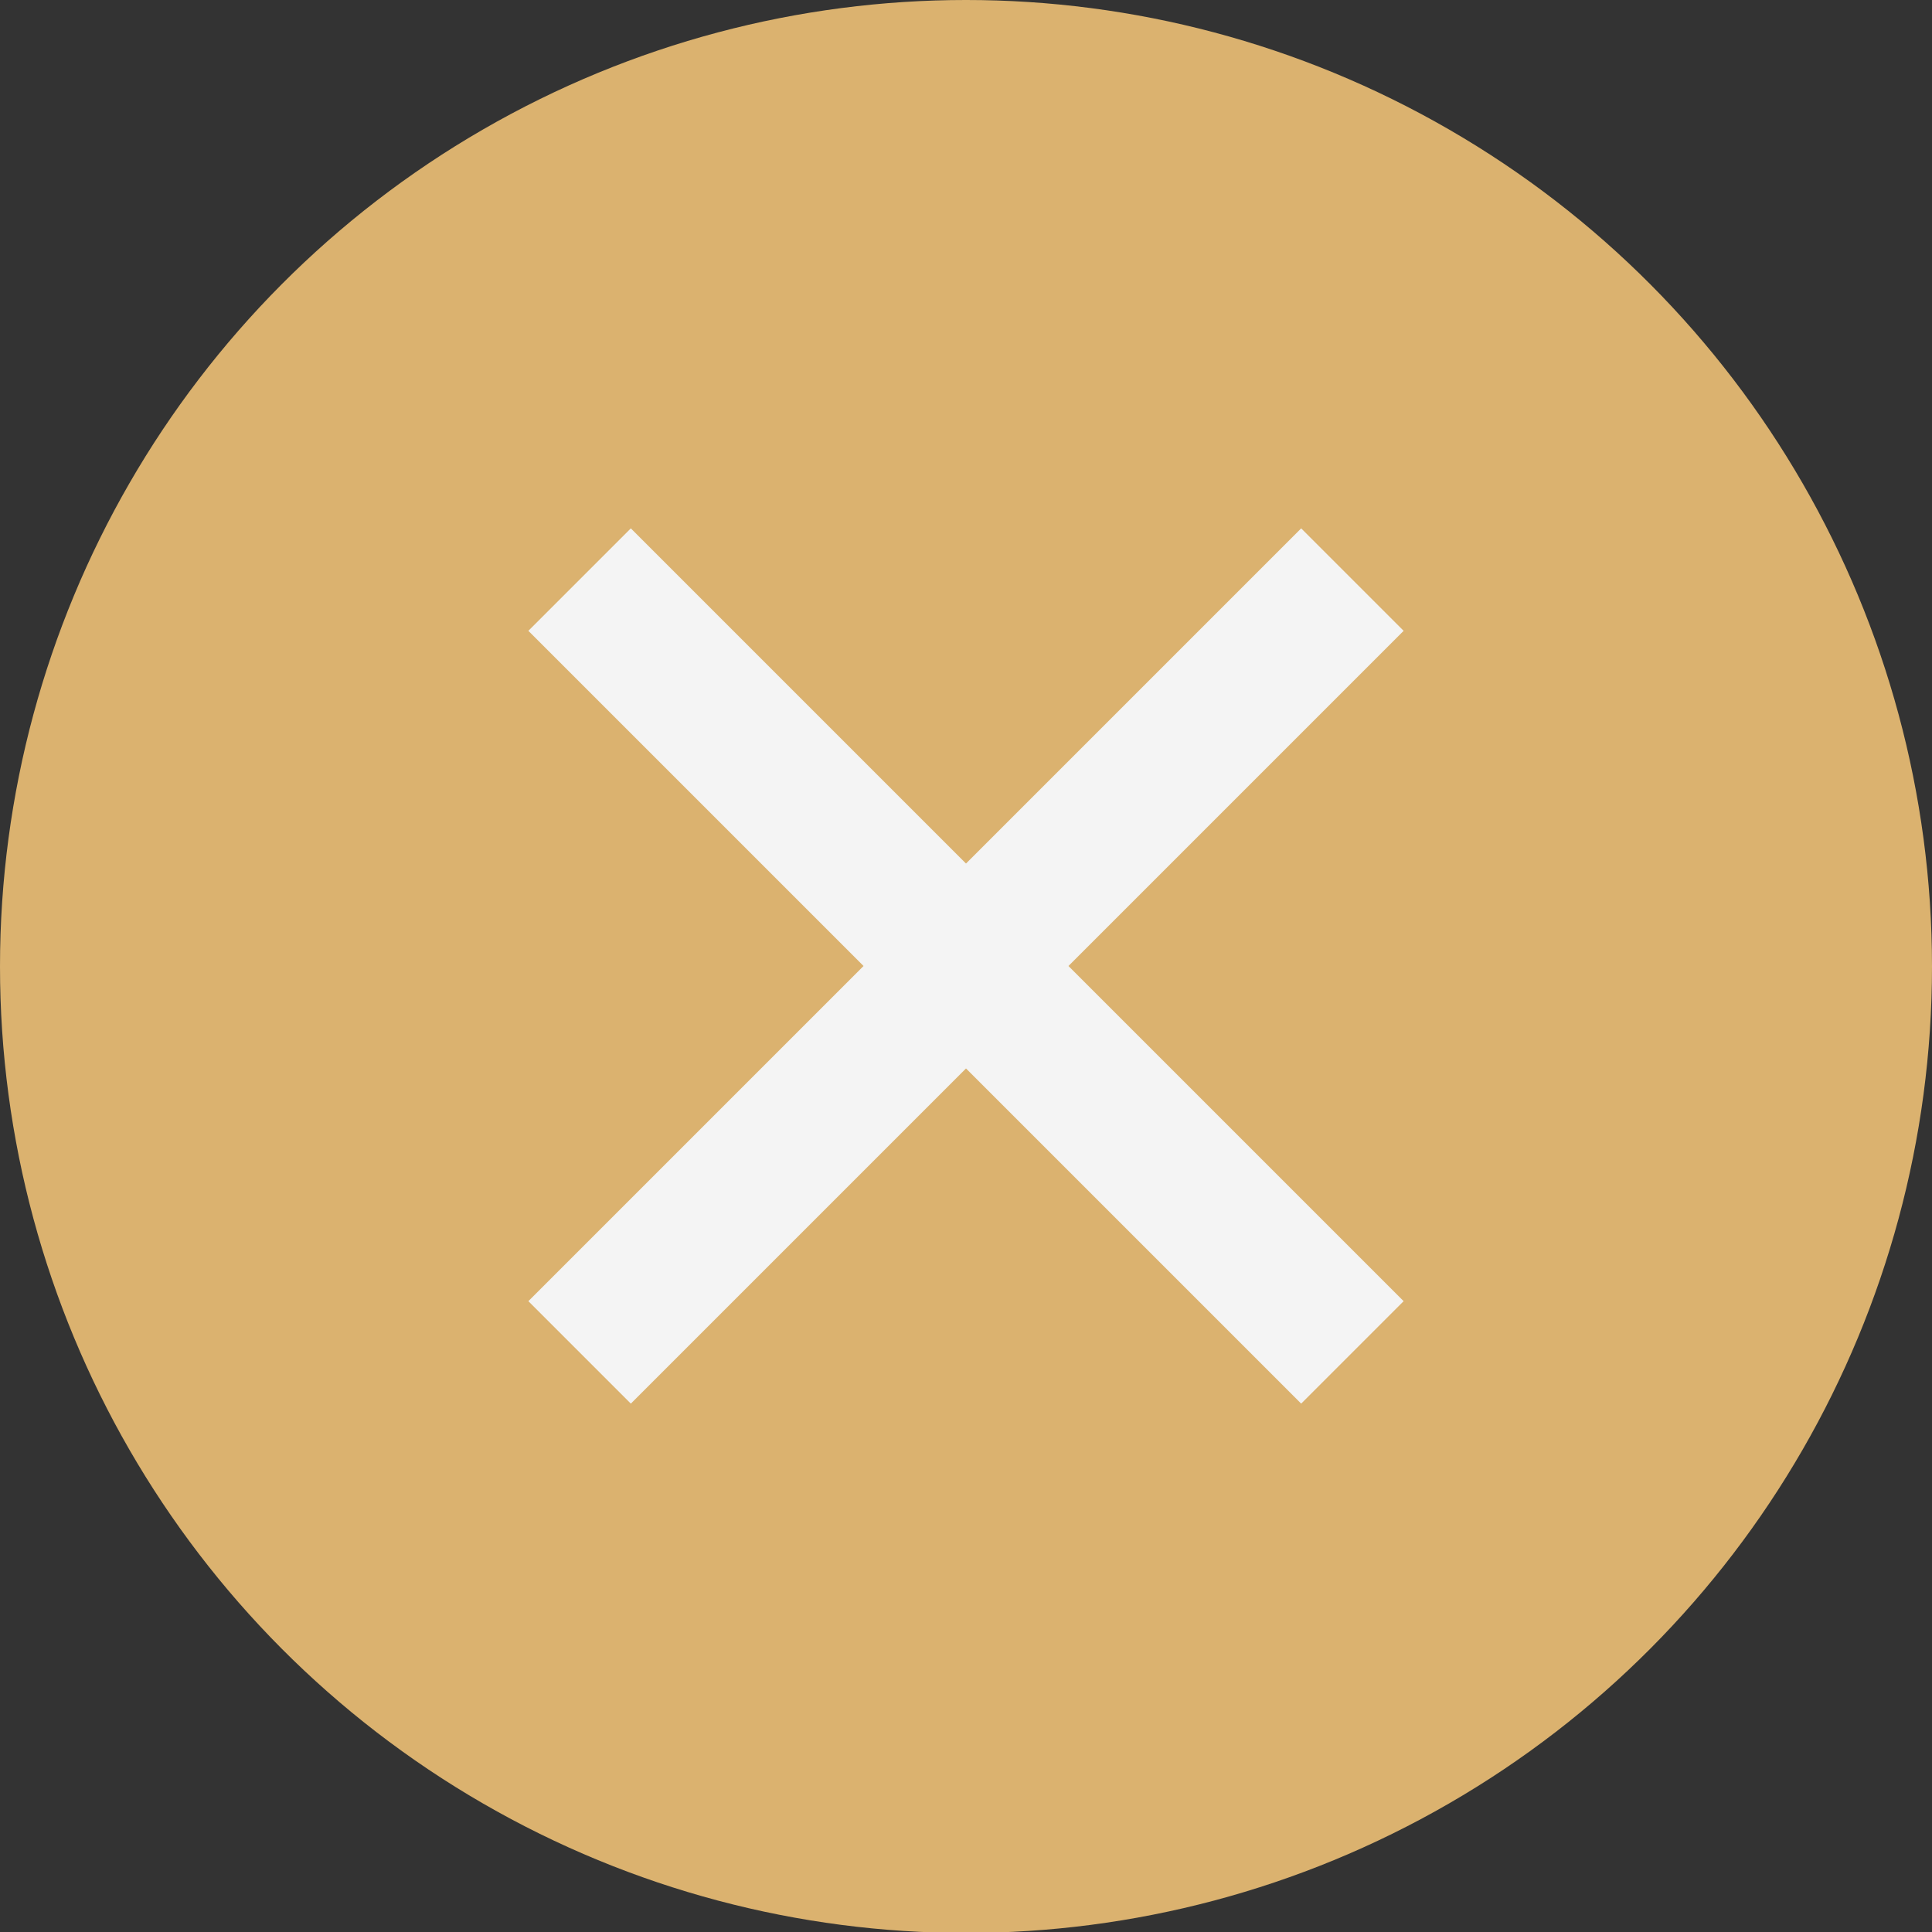
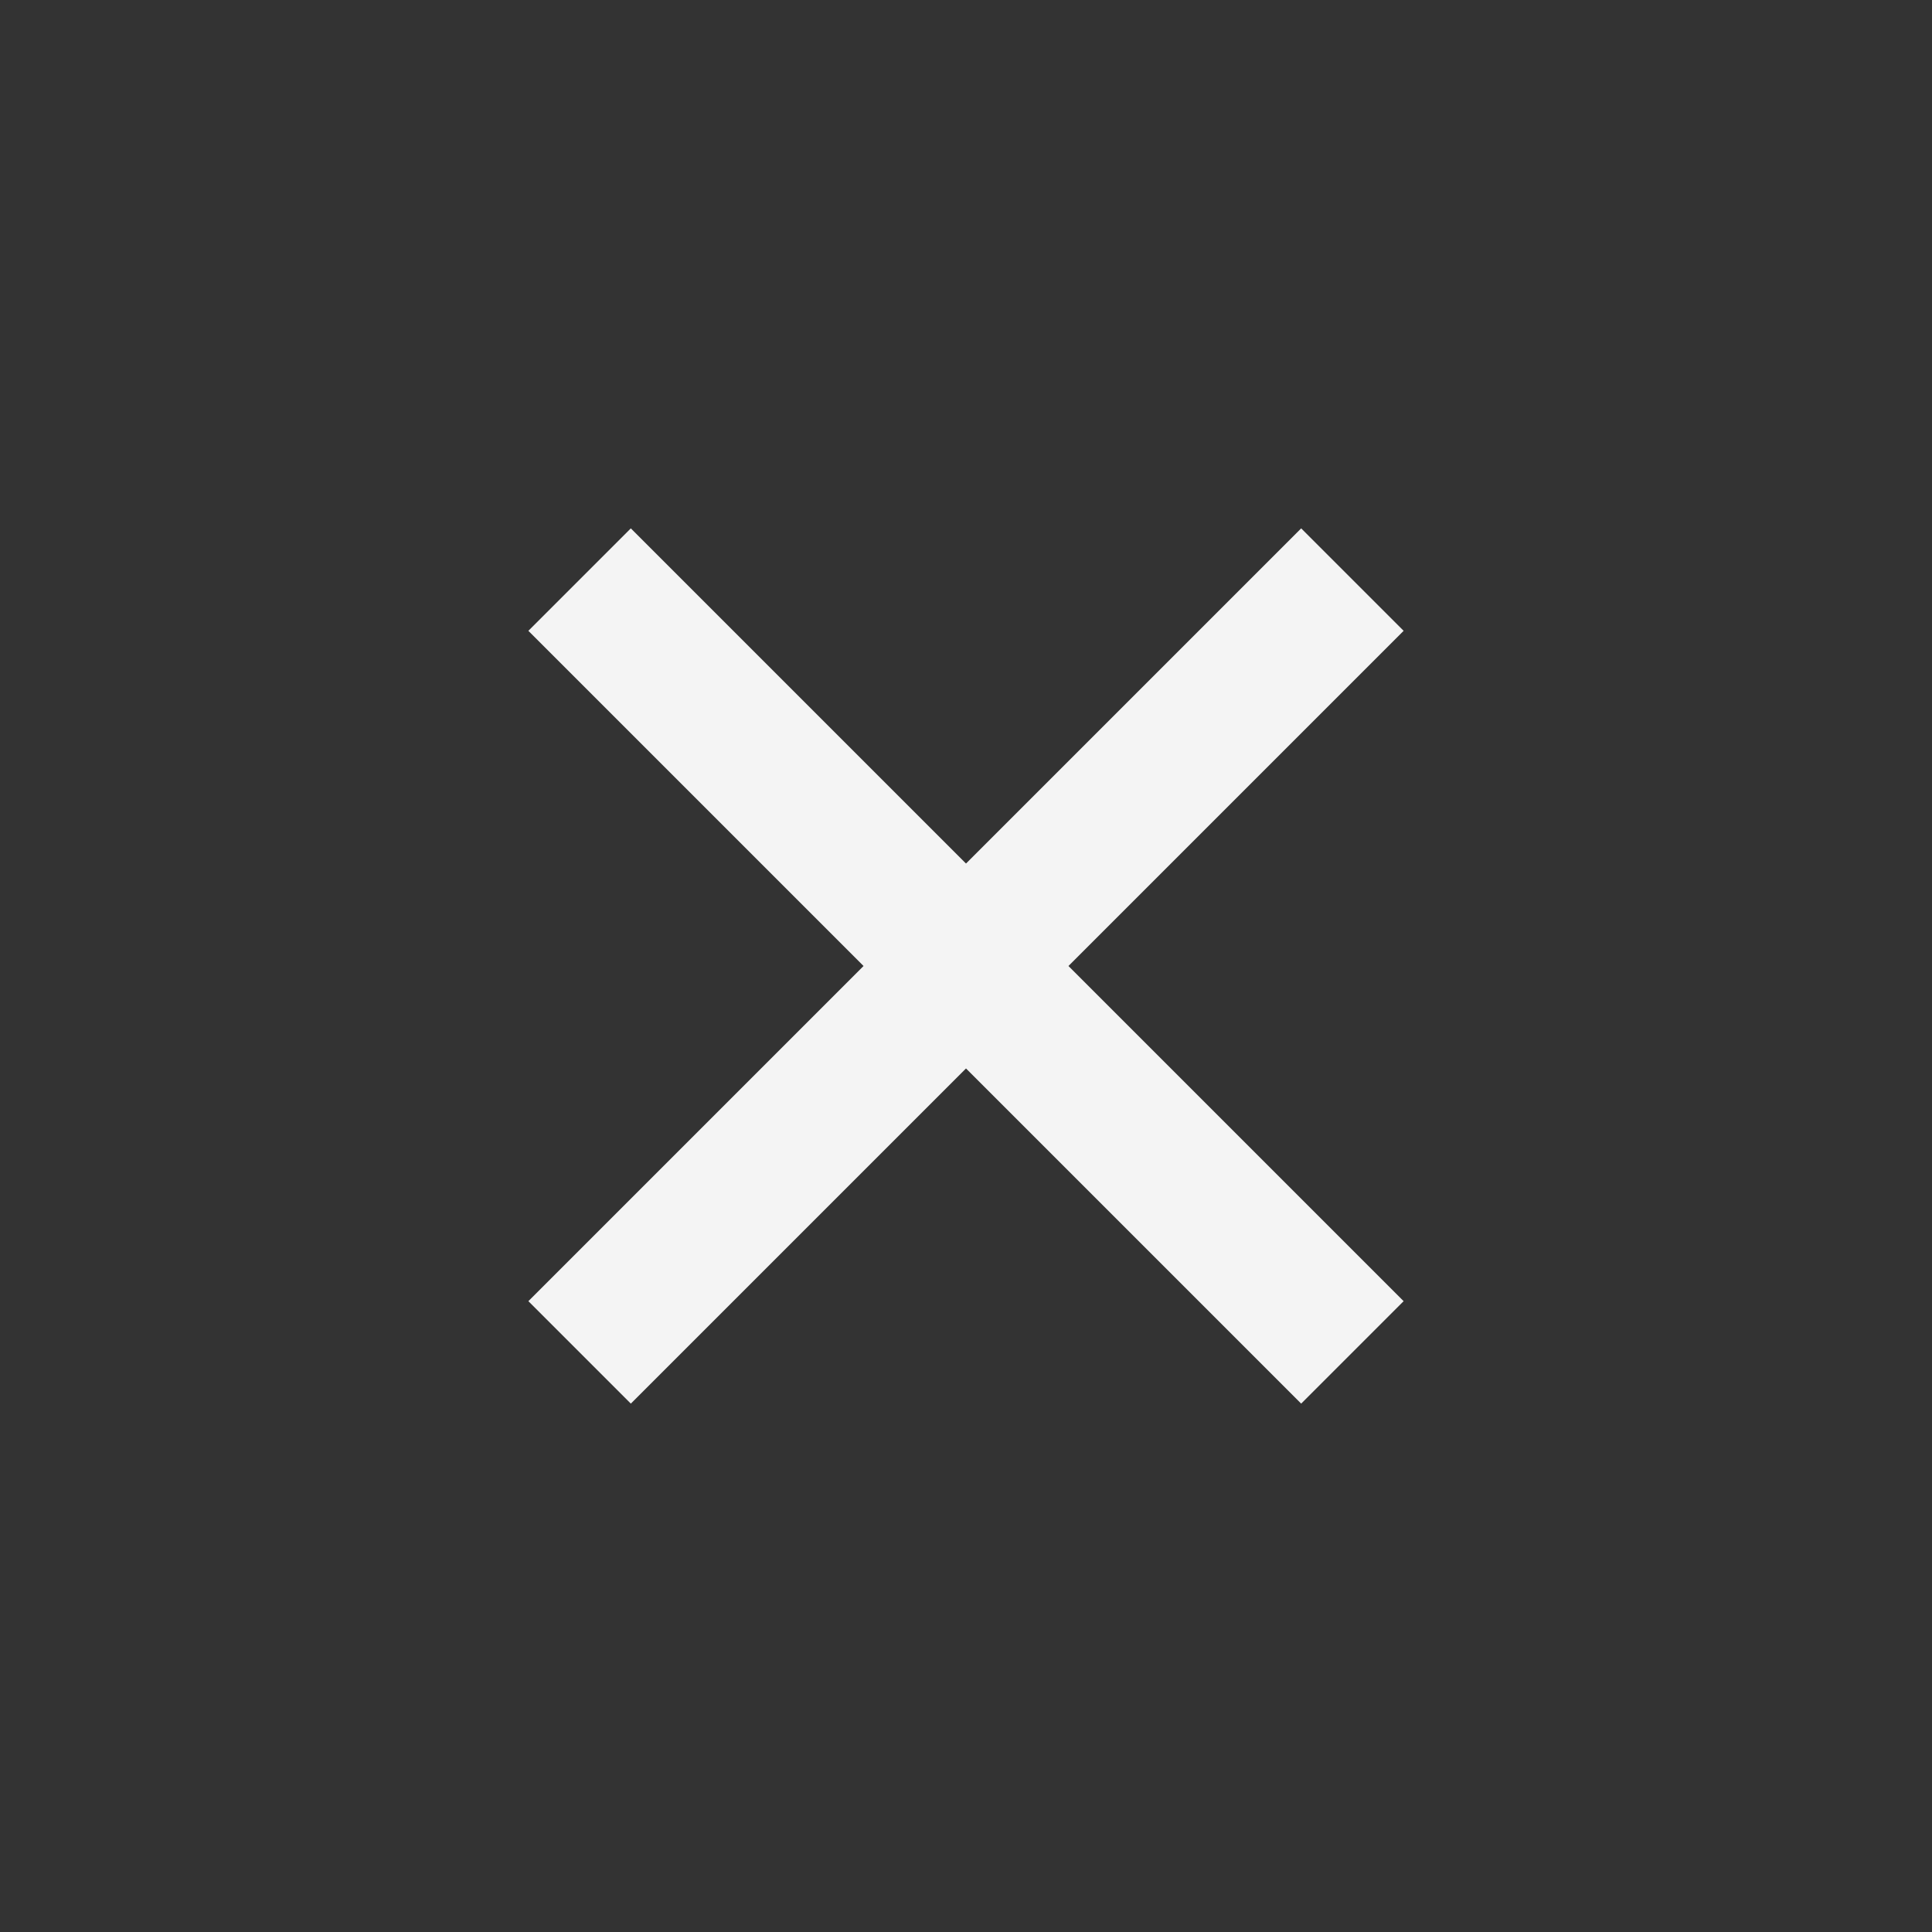
<svg xmlns="http://www.w3.org/2000/svg" width="20" height="20" viewBox="0 0 20 20" fill="none">
  <rect x="0" y="0" width="20" height="20" fill="#333333" stroke="none" />
-   <ellipse cx="10" cy="10.005" rx="10" ry="10.005" fill="#DBB26F" />
  <path d="M14 6L10 10M6 14L10 10M10 10L6 6L14 14" stroke="#F4F4F4" stroke-width="1.5" />
</svg>